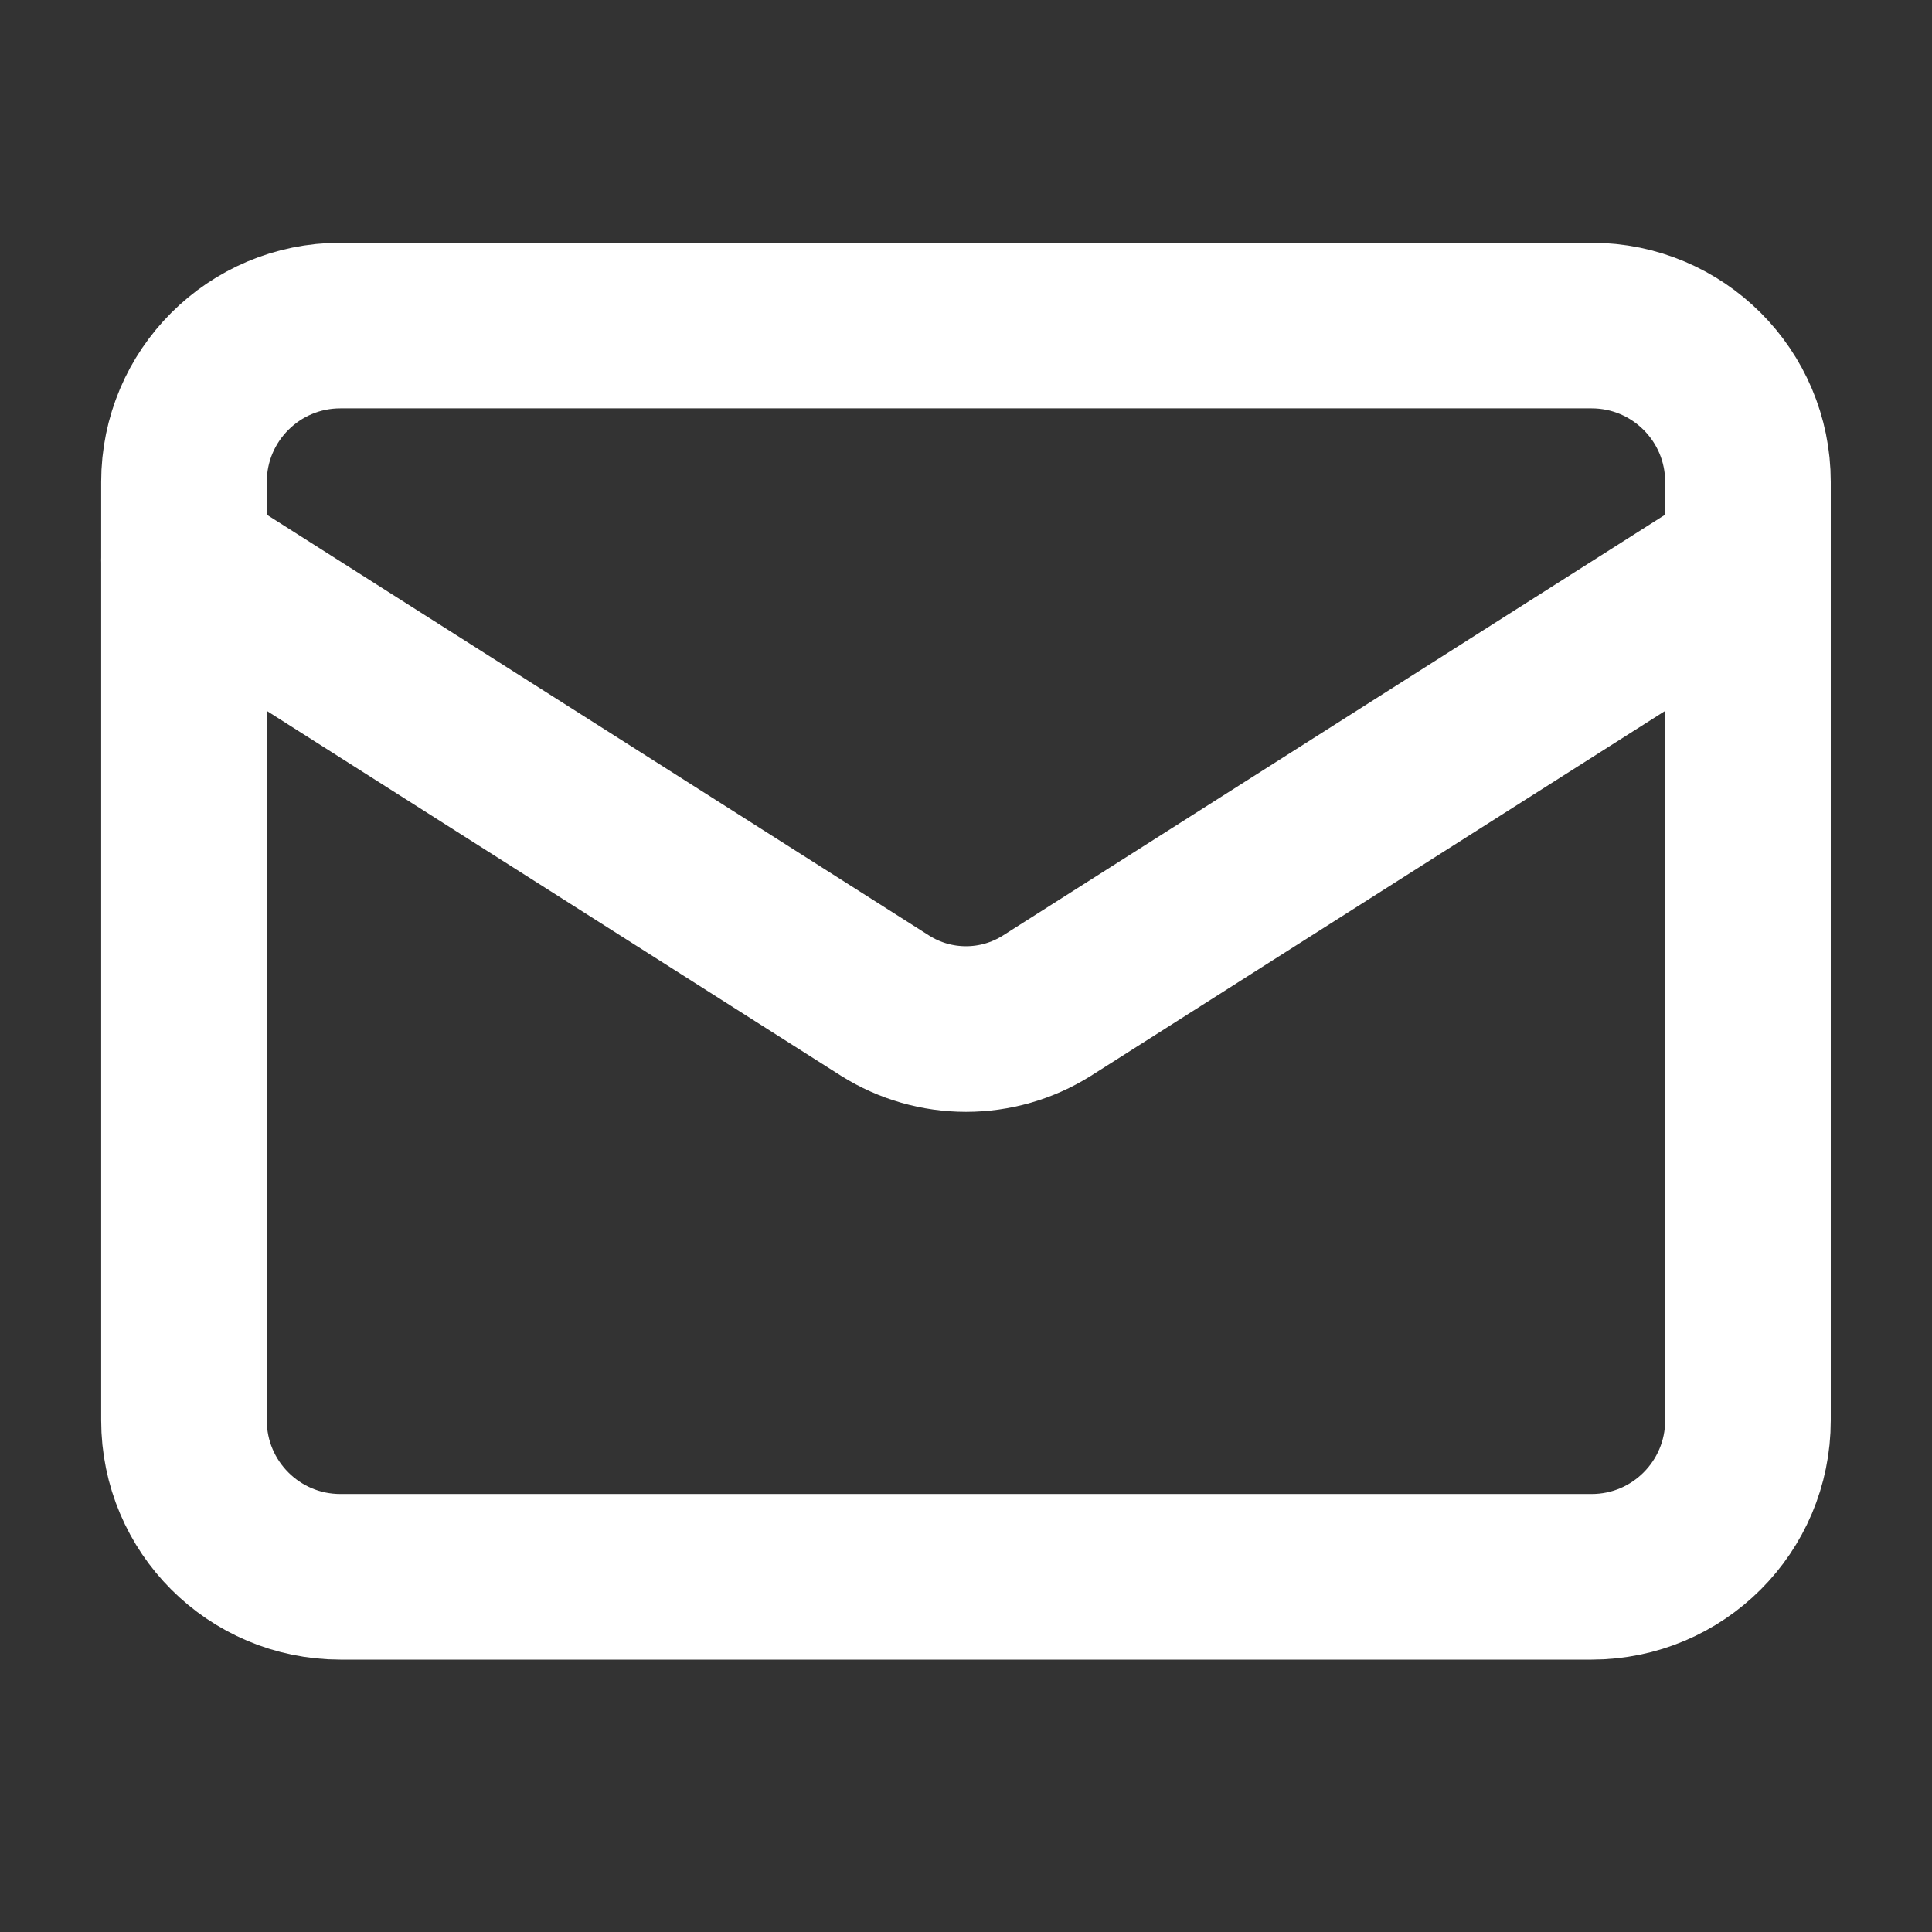
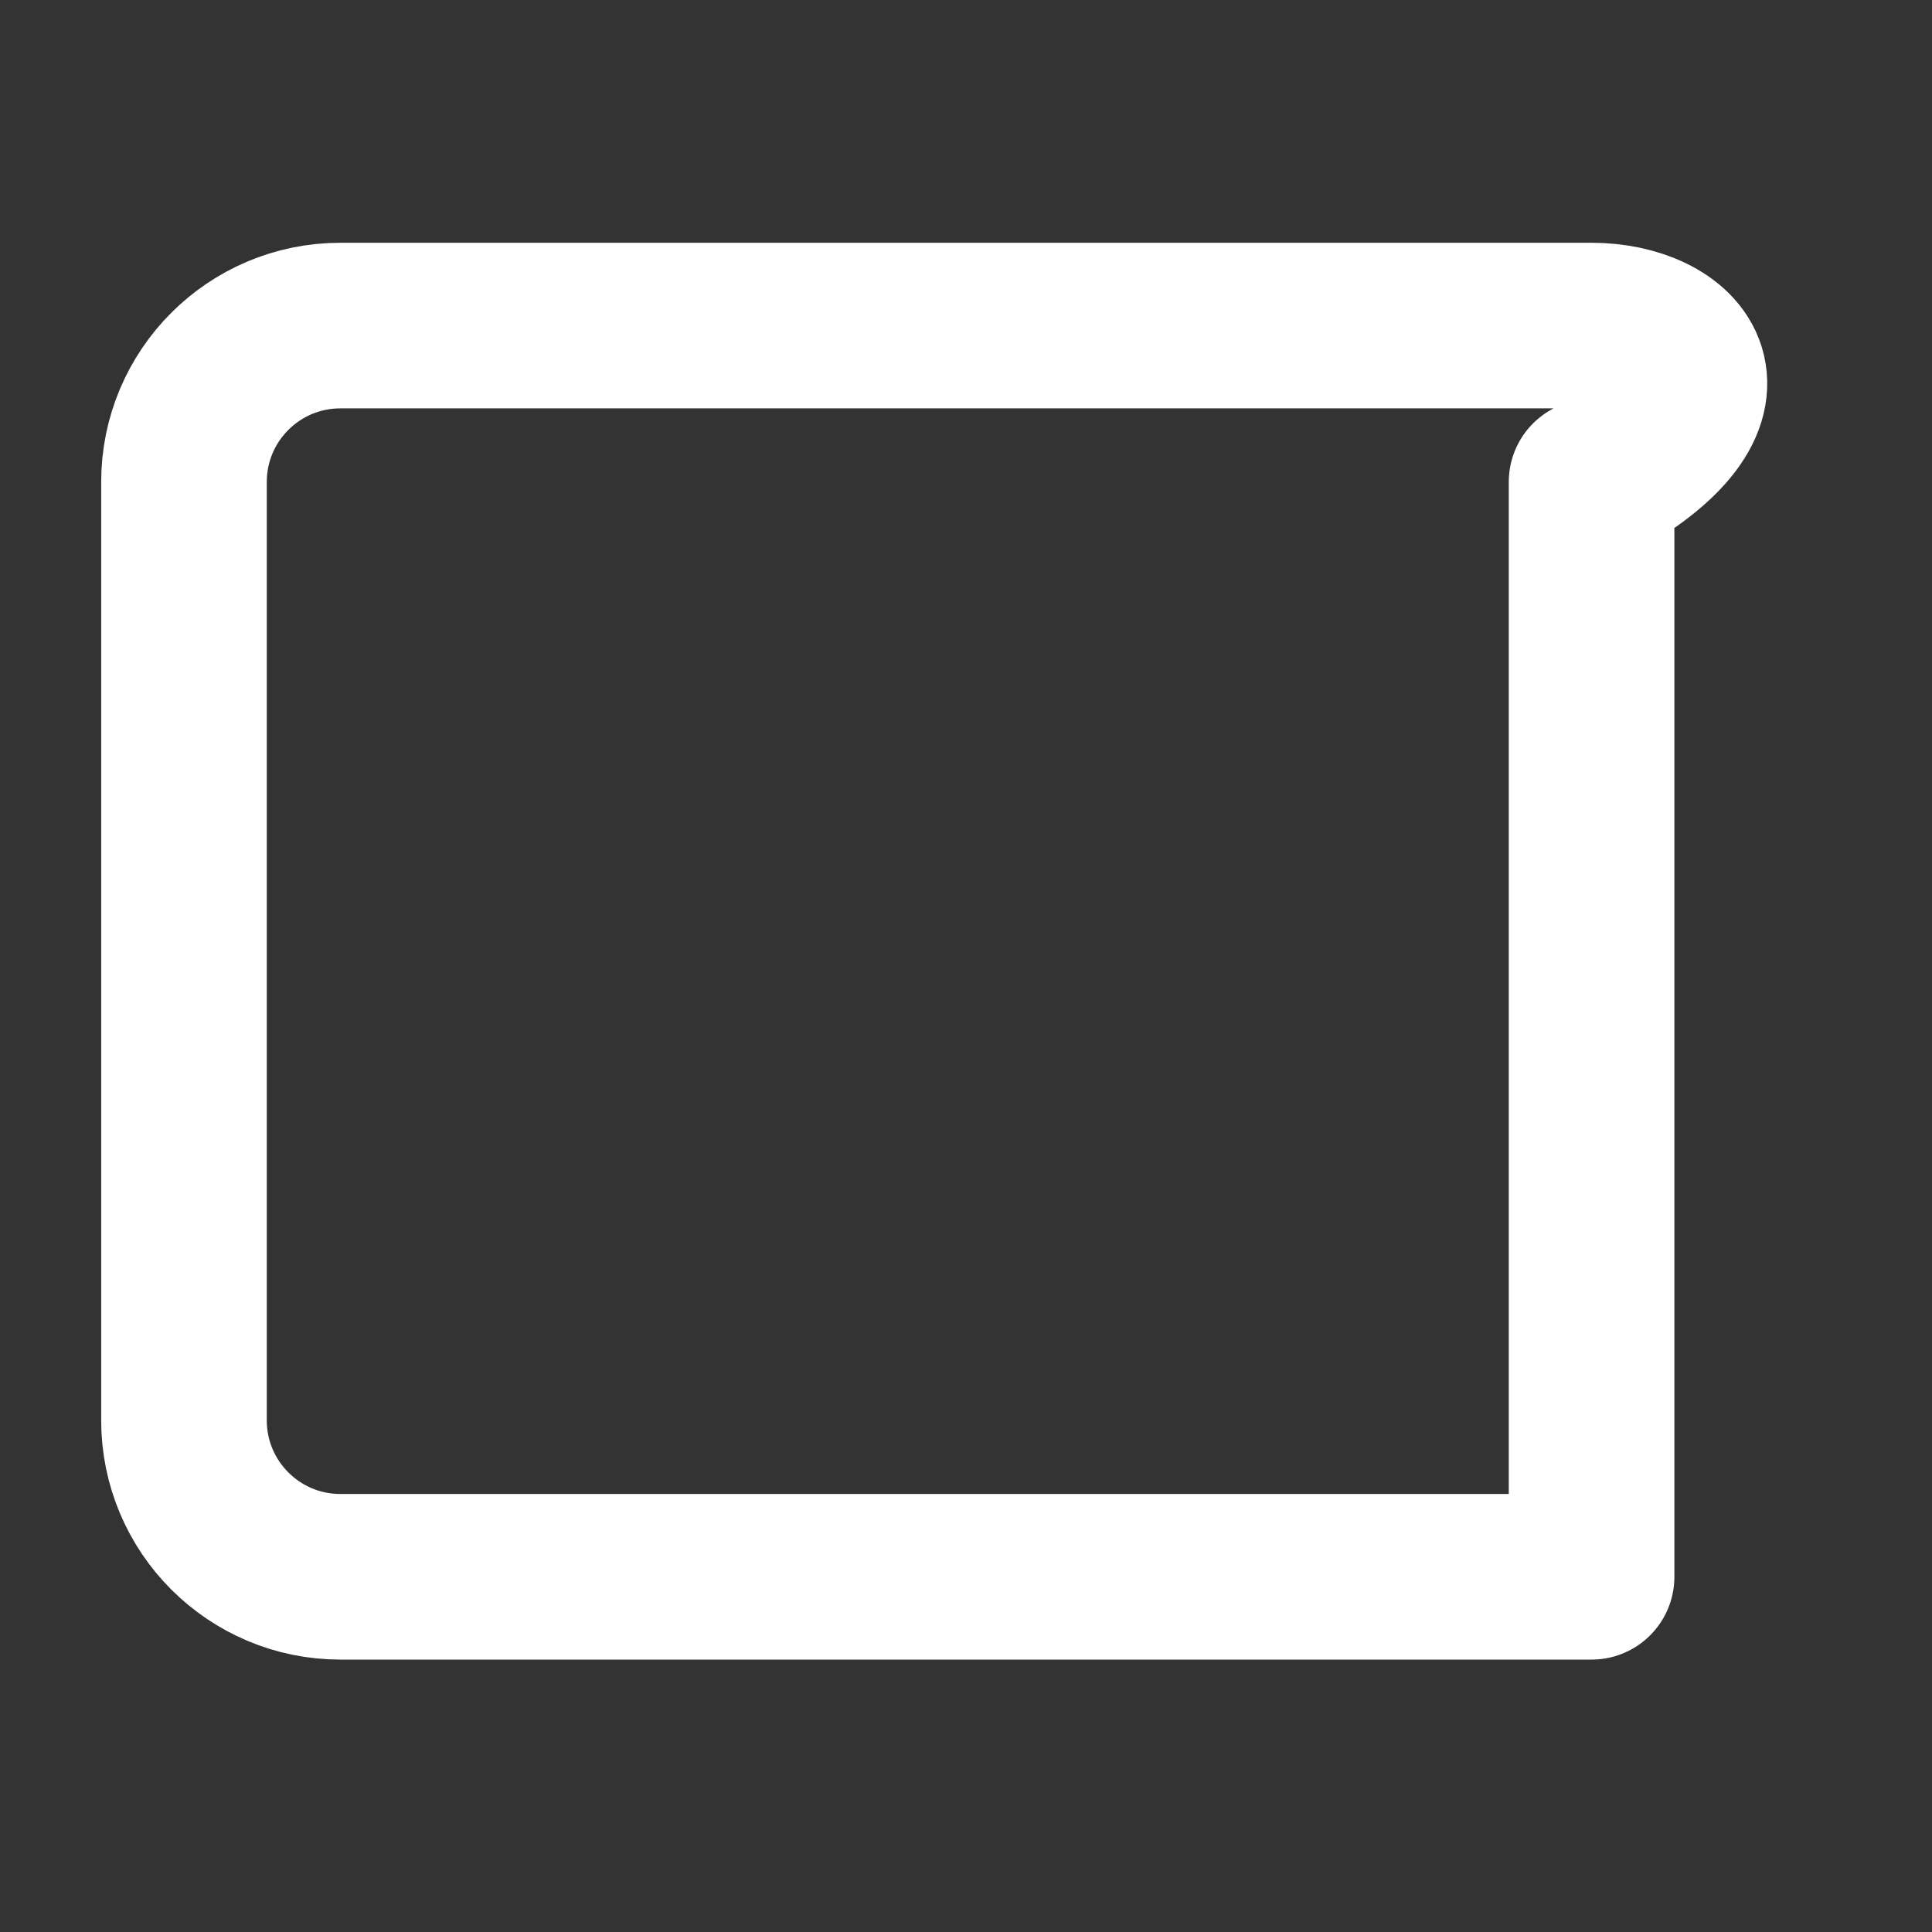
<svg xmlns="http://www.w3.org/2000/svg" width="35" height="35" viewBox="0 0 35 35" fill="none">
  <rect x="0" y="0" width="35" height="35" fill="#333333" stroke="none" />
-   <path d="M28.833 5.898H6.166C4.602 5.898 3.333 7.166 3.333 8.731V25.731C3.333 27.296 4.602 28.565 6.166 28.565H28.833C30.398 28.565 31.666 27.296 31.666 25.731V8.731C31.666 7.166 30.398 5.898 28.833 5.898Z" stroke="white" stroke-width="3" stroke-linecap="round" stroke-linejoin="round" />
-   <path d="M31.666 10.148L18.959 18.223C18.521 18.497 18.016 18.642 17.5 18.642C16.984 18.642 16.478 18.497 16.041 18.223L3.333 10.148" stroke="white" stroke-width="3" stroke-linecap="round" stroke-linejoin="round" />
+   <path d="M28.833 5.898H6.166C4.602 5.898 3.333 7.166 3.333 8.731V25.731C3.333 27.296 4.602 28.565 6.166 28.565H28.833V8.731C31.666 7.166 30.398 5.898 28.833 5.898Z" stroke="white" stroke-width="3" stroke-linecap="round" stroke-linejoin="round" />
</svg>